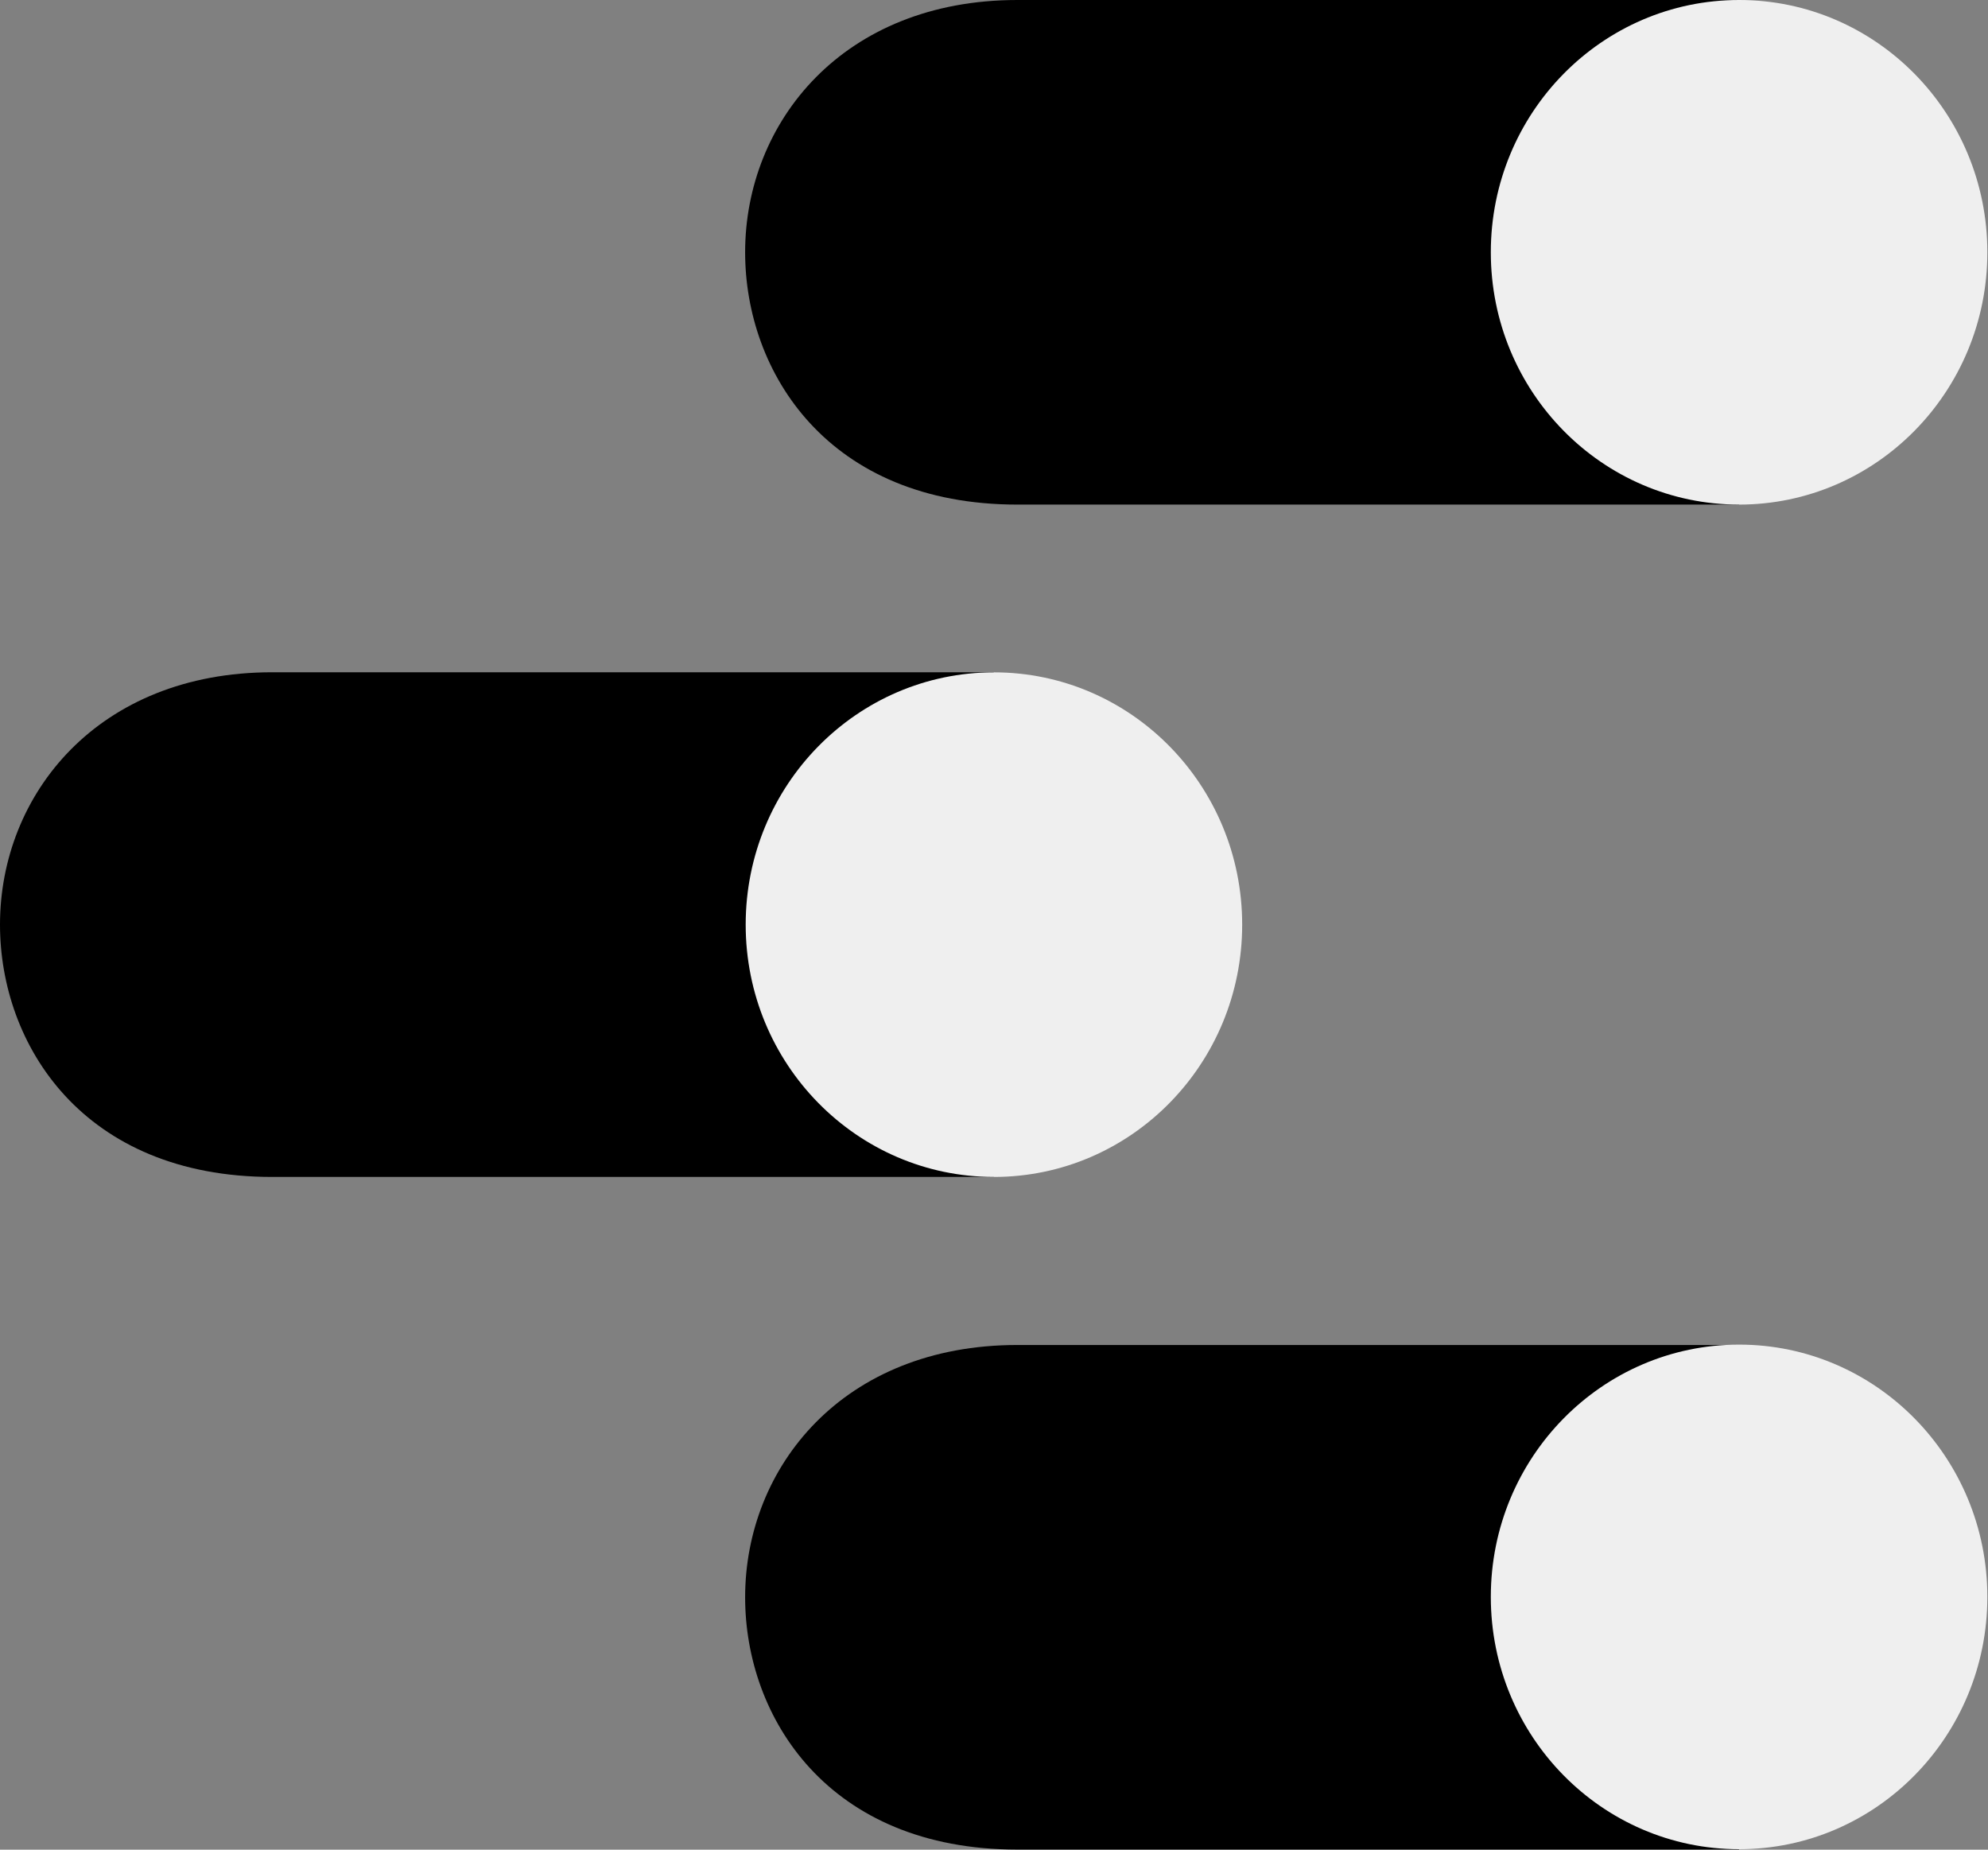
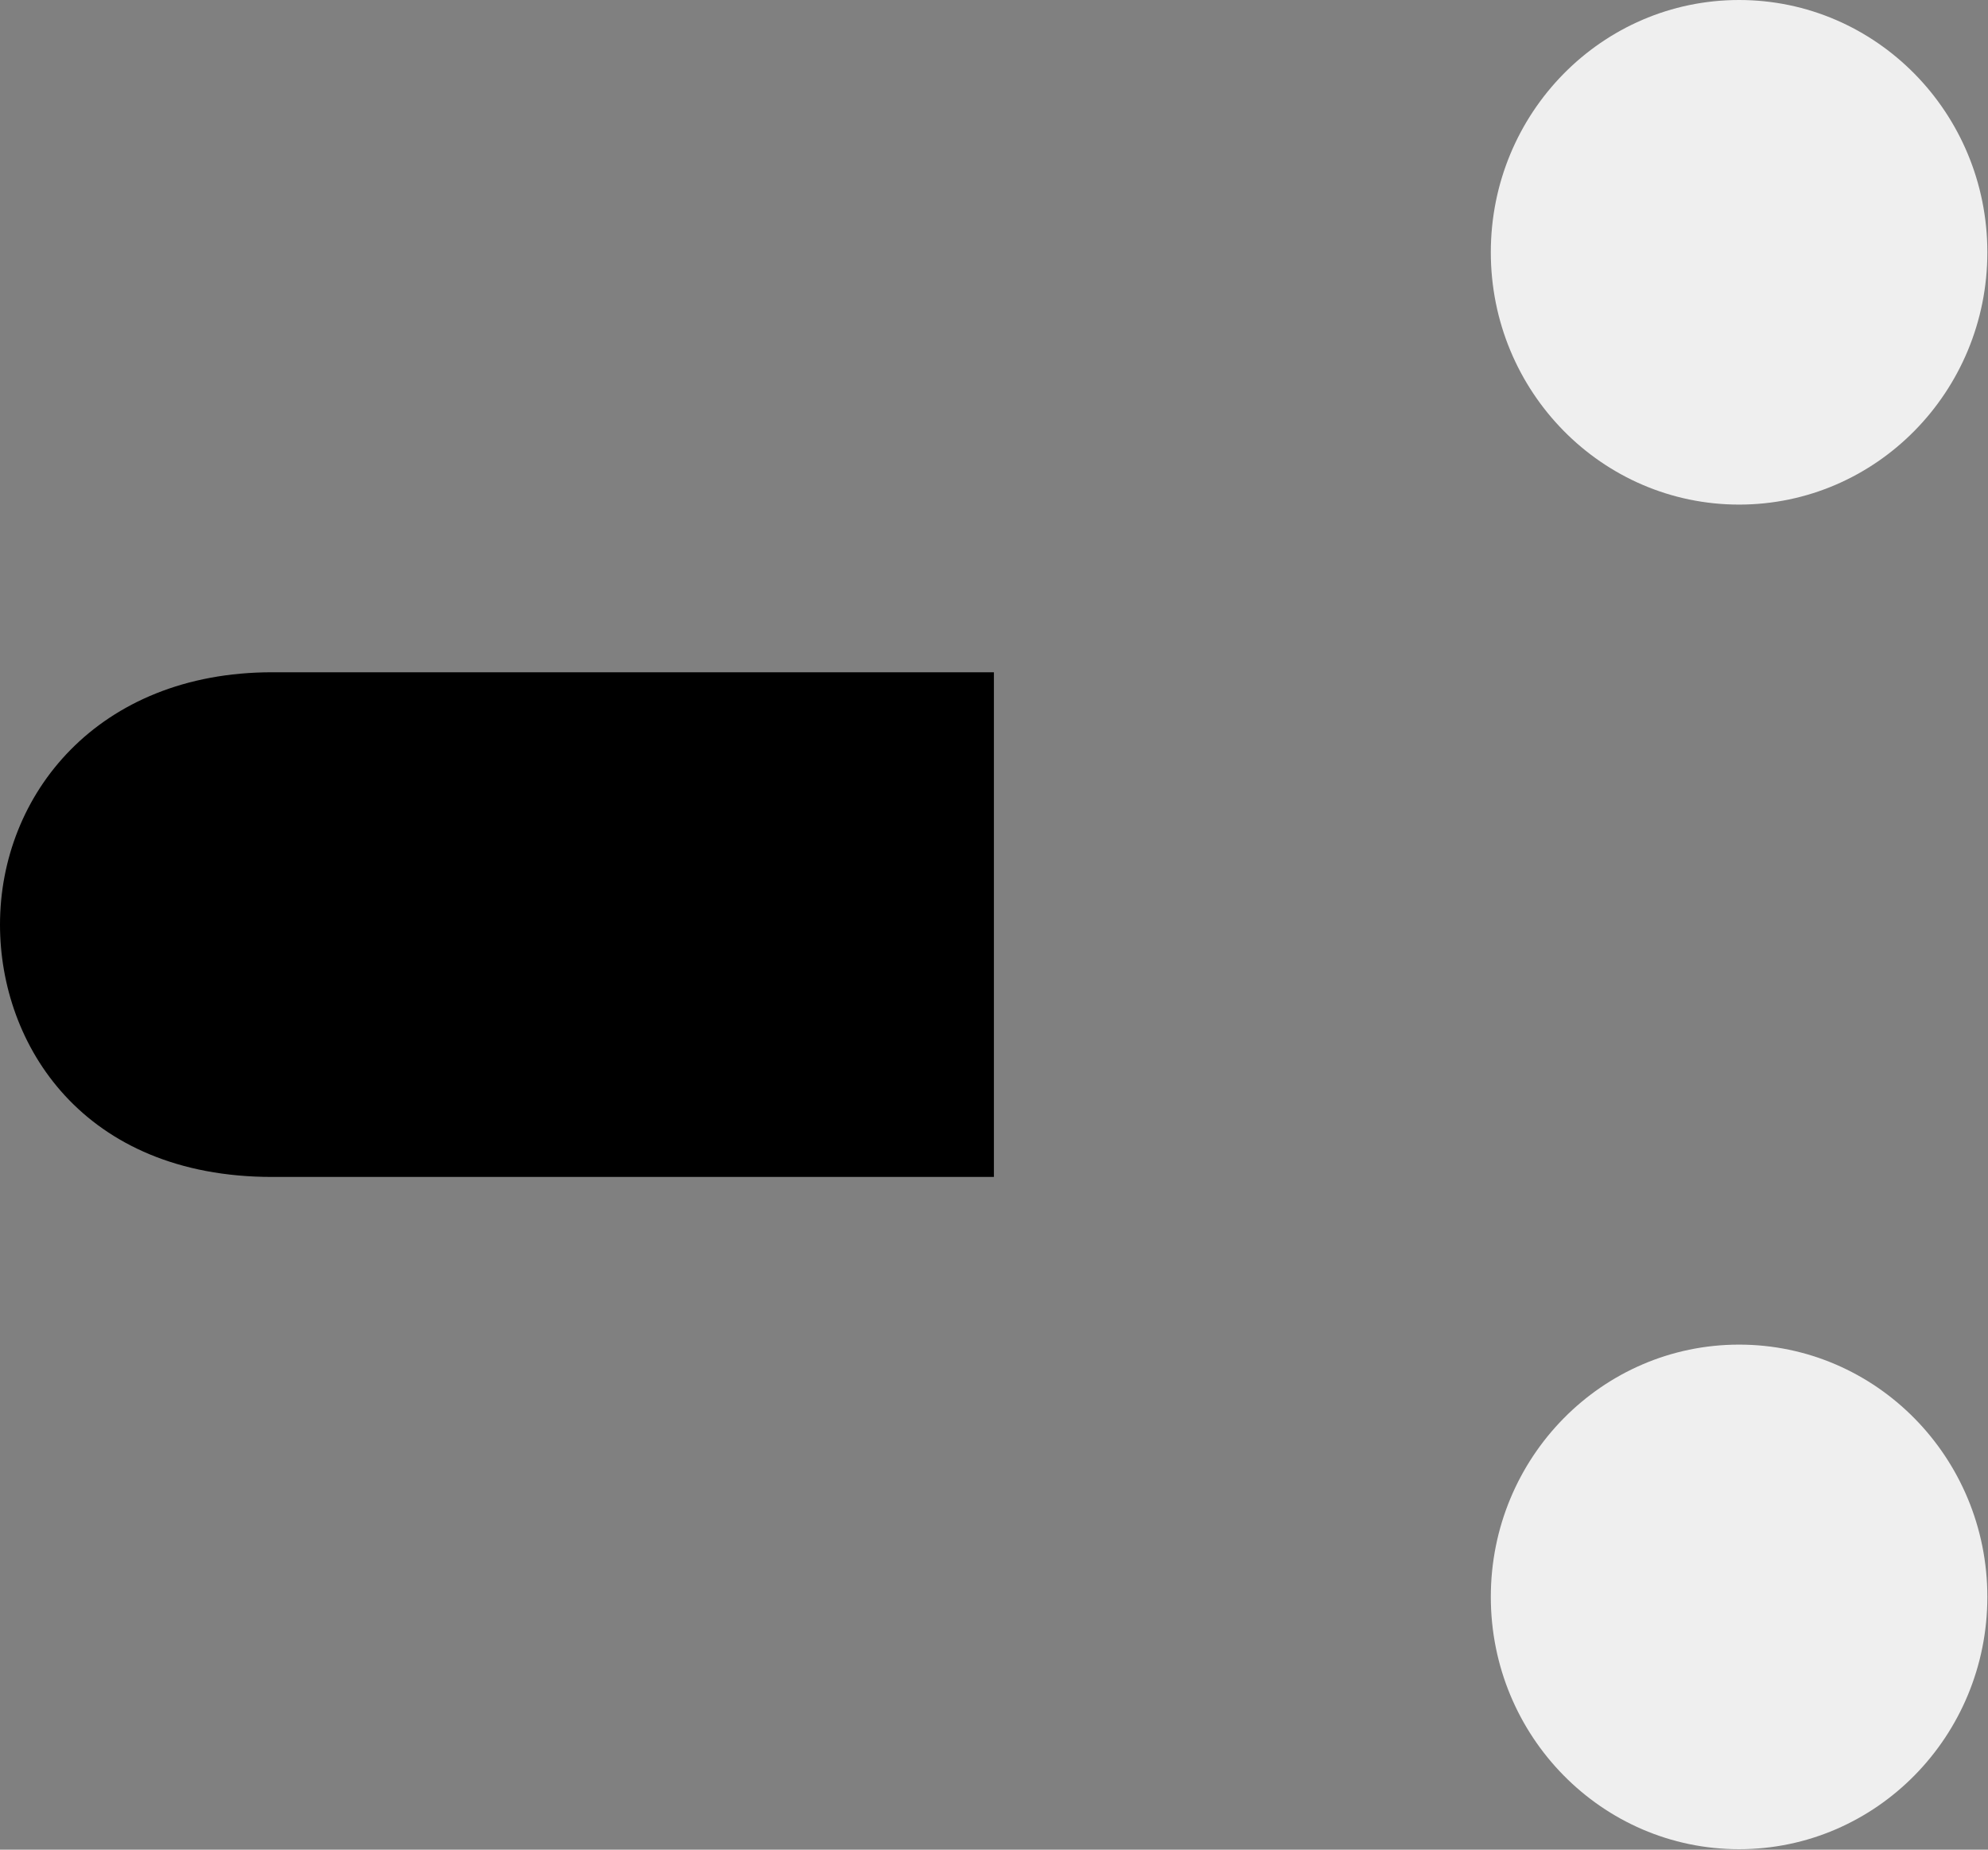
<svg xmlns="http://www.w3.org/2000/svg" width="43" height="40" viewBox="0 0 43 40" fill="none">
  <rect x="0" y="0" width="43" height="40" fill="#808080" stroke="none" />
  <g clip-path="url(#clip0_3873_1389)">
-     <path d="M37.615 29.086H22.006C18.232 29.086 16.117 31.73 16.117 34.542C16.117 37.138 17.91 39.998 22.006 39.998H37.615V29.086Z" fill="black" />
    <path d="M37.616 39.99C40.581 39.99 42.986 37.547 42.986 34.534C42.986 31.52 40.581 29.078 37.616 29.078C34.65 29.078 32.246 31.52 32.246 34.534C32.246 37.547 34.65 39.99 37.616 39.99Z" fill="#EFEFEF" />
    <path d="M21.498 14.538H5.889C2.115 14.538 0 17.182 0 19.996C0 22.591 1.793 25.452 5.889 25.452H21.498V14.538Z" fill="black" />
-     <path d="M21.499 25.452C24.464 25.452 26.868 23.009 26.868 19.996C26.868 16.982 24.464 14.54 21.499 14.54C18.533 14.54 16.129 16.982 16.129 19.996C16.129 23.009 18.533 25.452 21.499 25.452Z" fill="#EFEFEF" />
-     <path d="M37.615 0H22.006C18.232 0 16.117 2.644 16.117 5.456C16.117 8.052 17.91 10.912 22.006 10.912H37.615V0Z" fill="black" />
    <path d="M37.616 10.912C40.581 10.912 42.986 8.469 42.986 5.456C42.986 2.443 40.581 0 37.616 0C34.65 0 32.246 2.443 32.246 5.456C32.246 8.469 34.65 10.912 37.616 10.912Z" fill="#EFEFEF" />
  </g>
  <defs>
    <clipPath id="clip0_3873_1389">
      <rect width="42.985" height="40" fill="white" />
    </clipPath>
  </defs>
</svg>